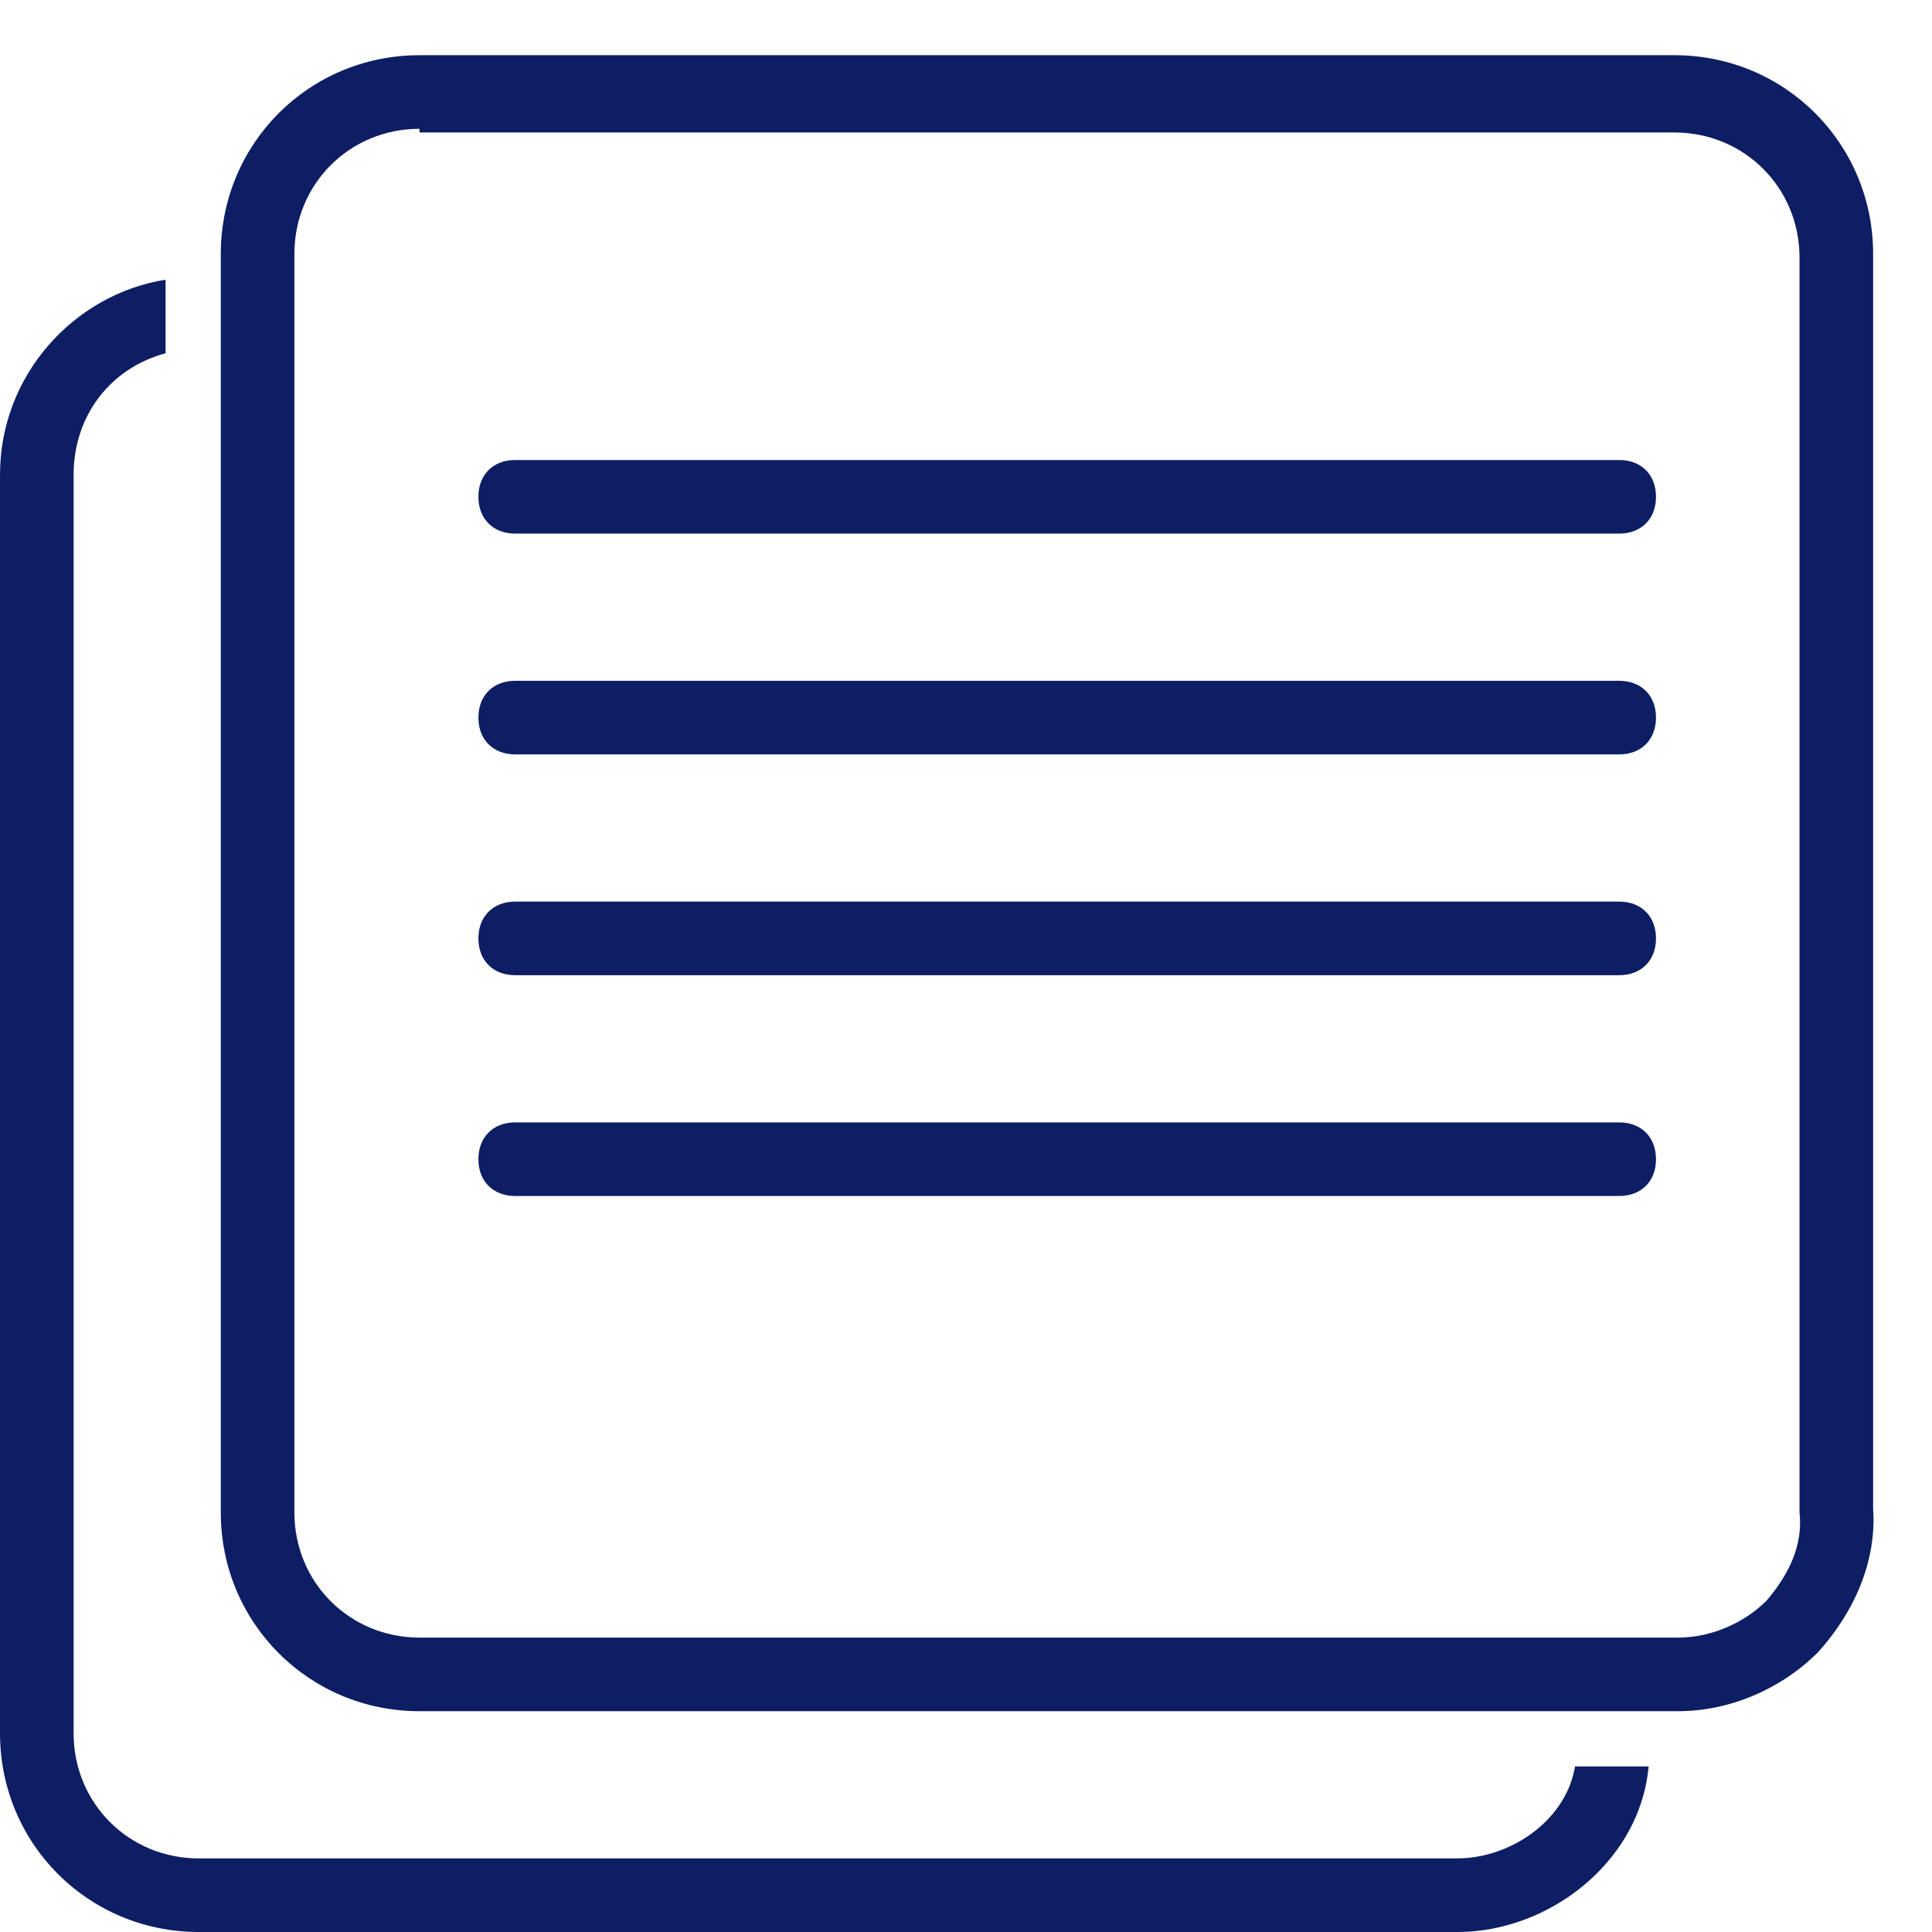
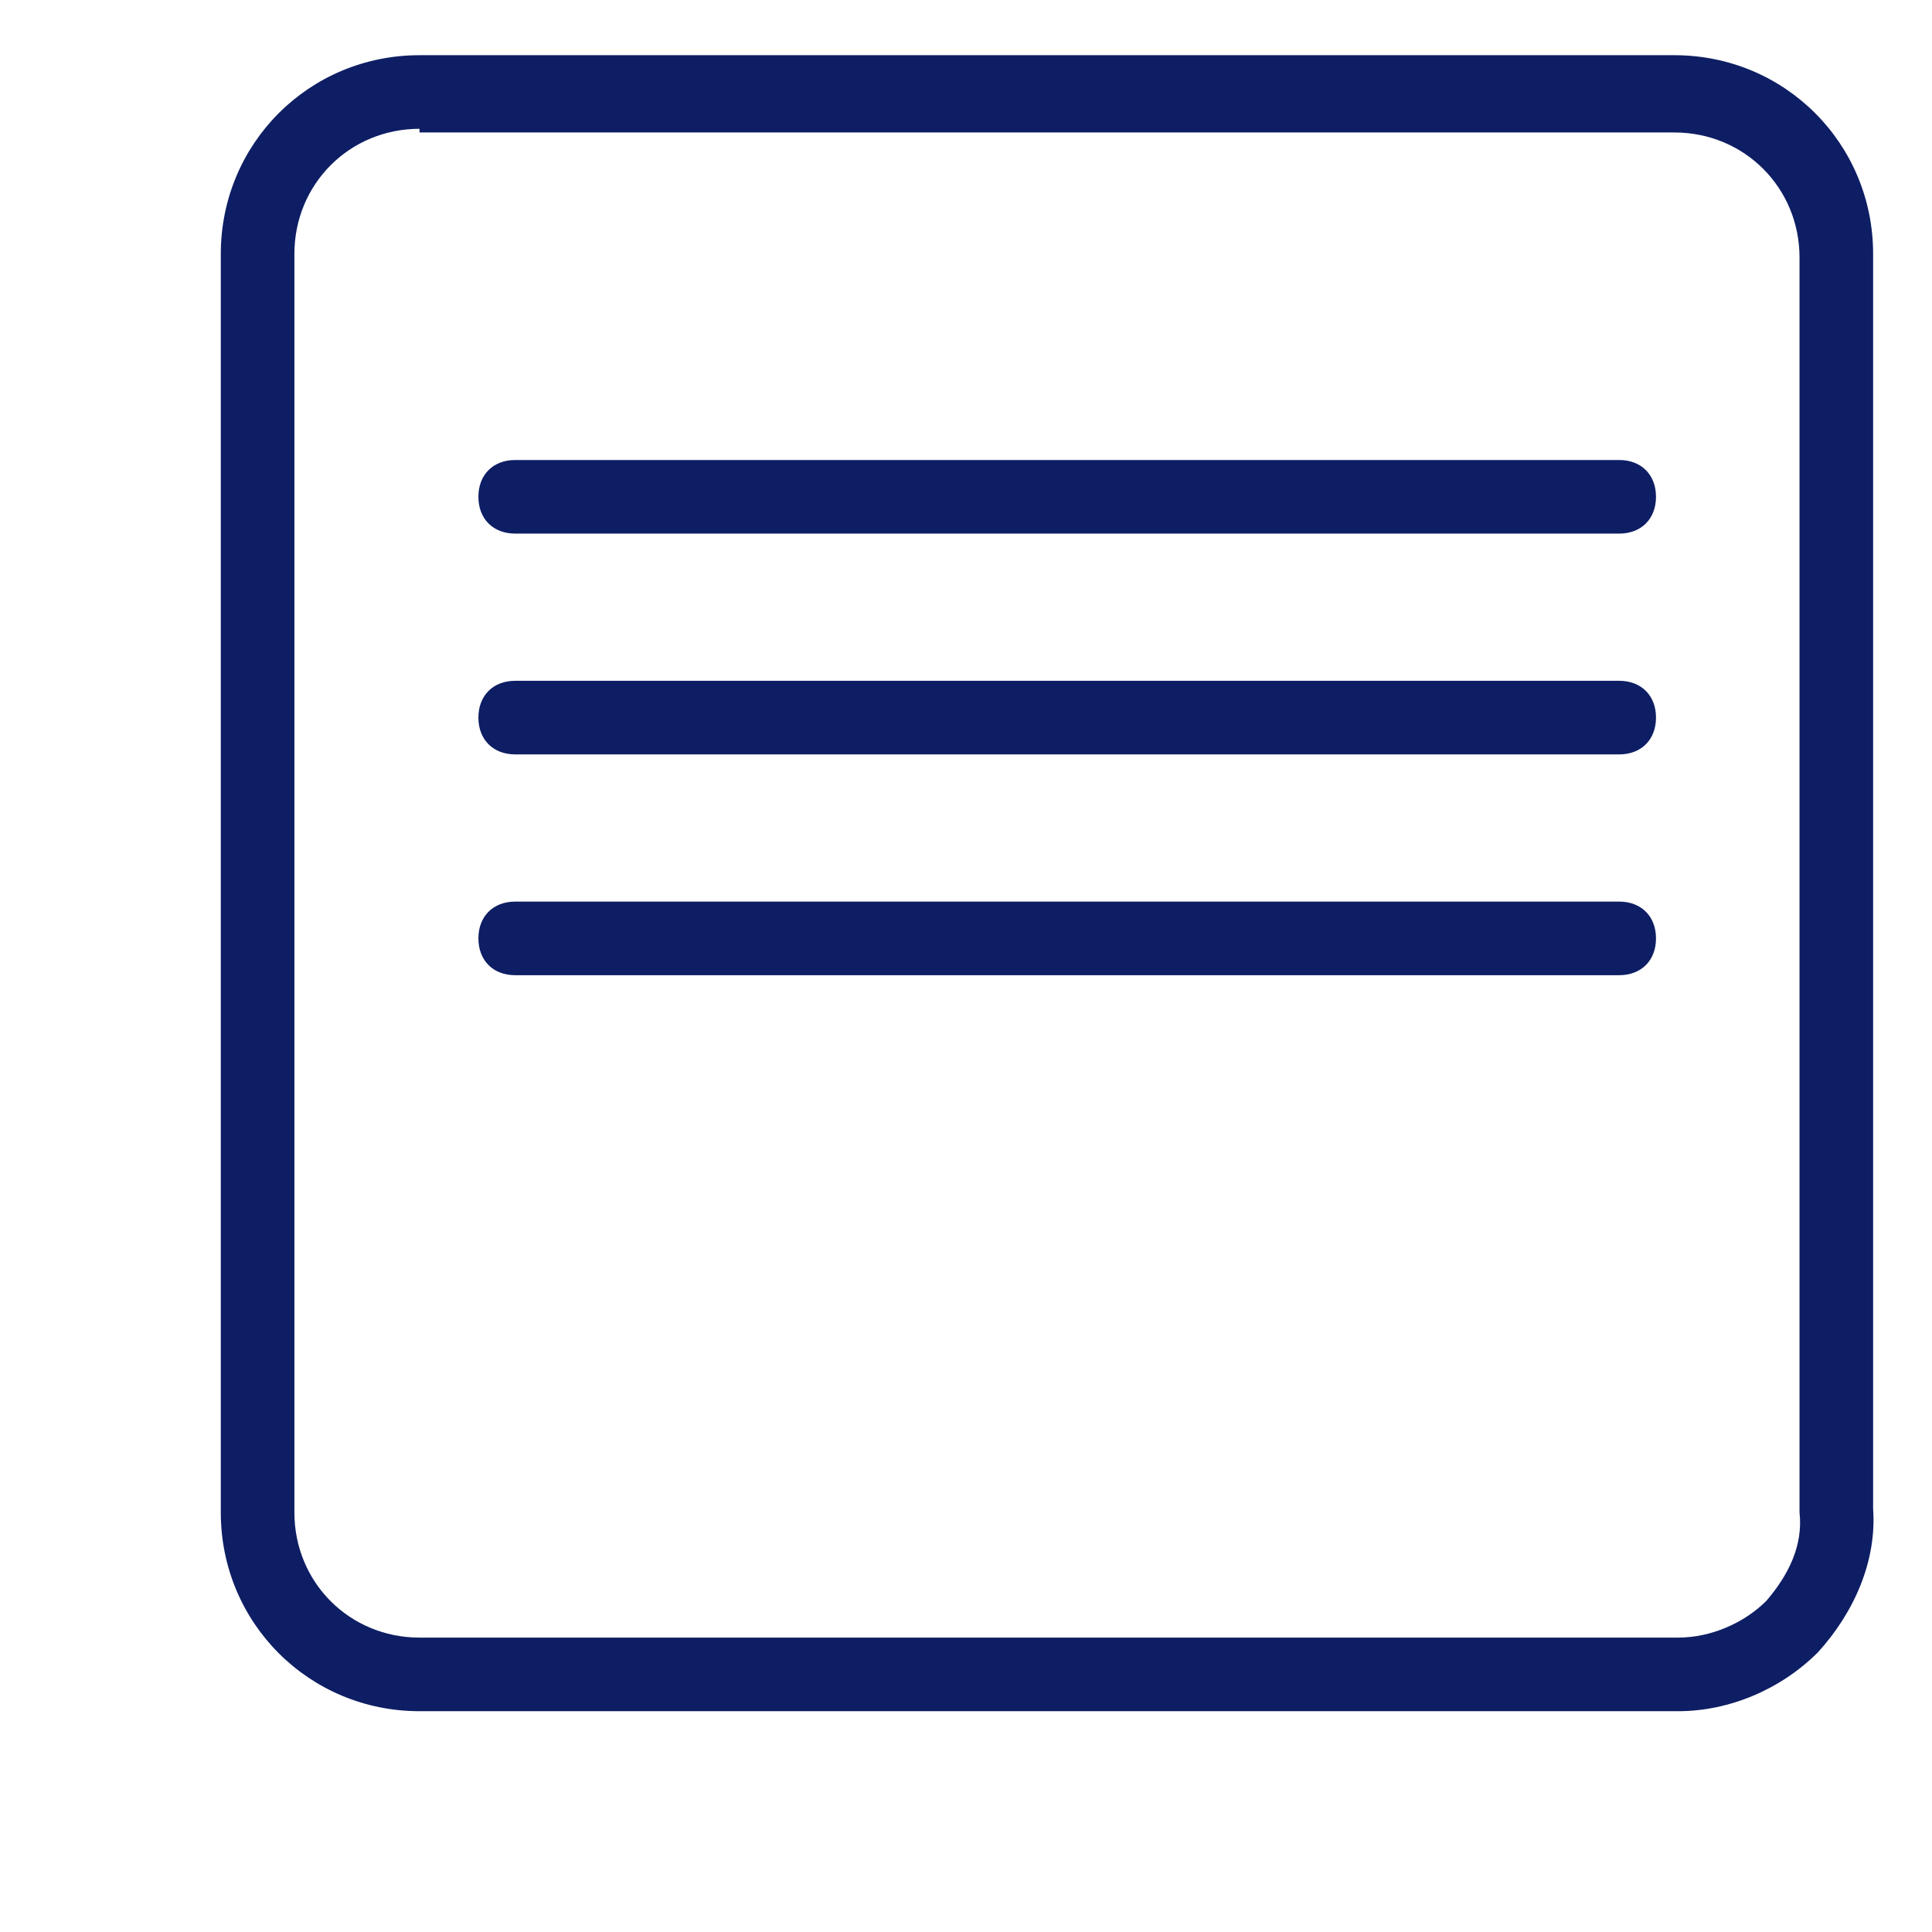
<svg xmlns="http://www.w3.org/2000/svg" version="1.1" id="paper" x="0px" y="0px" viewBox="0 0 52.5 52.5" style="enable-background:new 0 0 52.5 52.5;" xml:space="preserve">
  <style type="text/css">
	.st0{fill:#0E1E64;}
</style>
-   <path class="st0" d="M42.8,48c-0.1,0.6-0.4,1.1-0.8,1.5c-0.6,0.6-1.5,1-2.4,1H5.4C3.5,50.5,2,49,2,47.1V12.9c0-1.6,1-2.9,2.5-3.3v-2  C2,8,0,10.2,0,12.9v34.2c0,3,2.4,5.4,5.4,5.4h34.2c1.4,0,2.8-0.6,3.8-1.6c0.8-0.8,1.3-1.8,1.4-2.9H42.8z" />
  <g id="Shape_1936_copy_3_1_">
    <path class="st0" d="M13,31.5h30" />
  </g>
  <g>
-     <path class="st0" d="M44,32.5H14c-0.6,0-1-0.4-1-1s0.4-1,1-1h30c0.6,0,1,0.4,1,1C45,32.1,44.6,32.5,44,32.5z" />
-   </g>
+     </g>
  <g>
    <path class="st0" d="M44,26.5H14c-0.6,0-1-0.4-1-1s0.4-1,1-1h30c0.6,0,1,0.4,1,1S44.6,26.5,44,26.5z" />
  </g>
  <g>
    <path class="st0" d="M44,20.5H14c-0.6,0-1-0.4-1-1s0.4-1,1-1h30c0.6,0,1,0.4,1,1S44.6,20.5,44,20.5z" />
  </g>
  <g>
-     <path class="st0" d="M44,14.5H14c-0.6,0-1-0.4-1-1s0.4-1,1-1h30c0.6,0,1,0.4,1,1S44.6,14.5,44,14.5z" />
+     <path class="st0" d="M44,14.5H14c-0.6,0-1-0.4-1-1s0.4-1,1-1h30c0.6,0,1,0.4,1,1S44.6,14.5,44,14.5" />
  </g>
  <g>
    <path class="st0" d="M45.6,46.5H11.4c-3,0-5.4-2.4-5.4-5.4V6.9c0-3,2.4-5.4,5.4-5.4h34.1c3,0,5.4,2.4,5.4,5.4V41   c0.1,1.4-0.5,2.8-1.5,3.9C48.4,45.9,47,46.5,45.6,46.5z M11.4,3.5C9.5,3.5,8,5,8,6.9v34.2c0,1.9,1.5,3.4,3.4,3.4h34.2   c0.9,0,1.8-0.4,2.4-1c0.6-0.7,1-1.5,0.9-2.4V7c0-1.9-1.5-3.4-3.4-3.4H11.4V3.5z" />
  </g>
</svg>